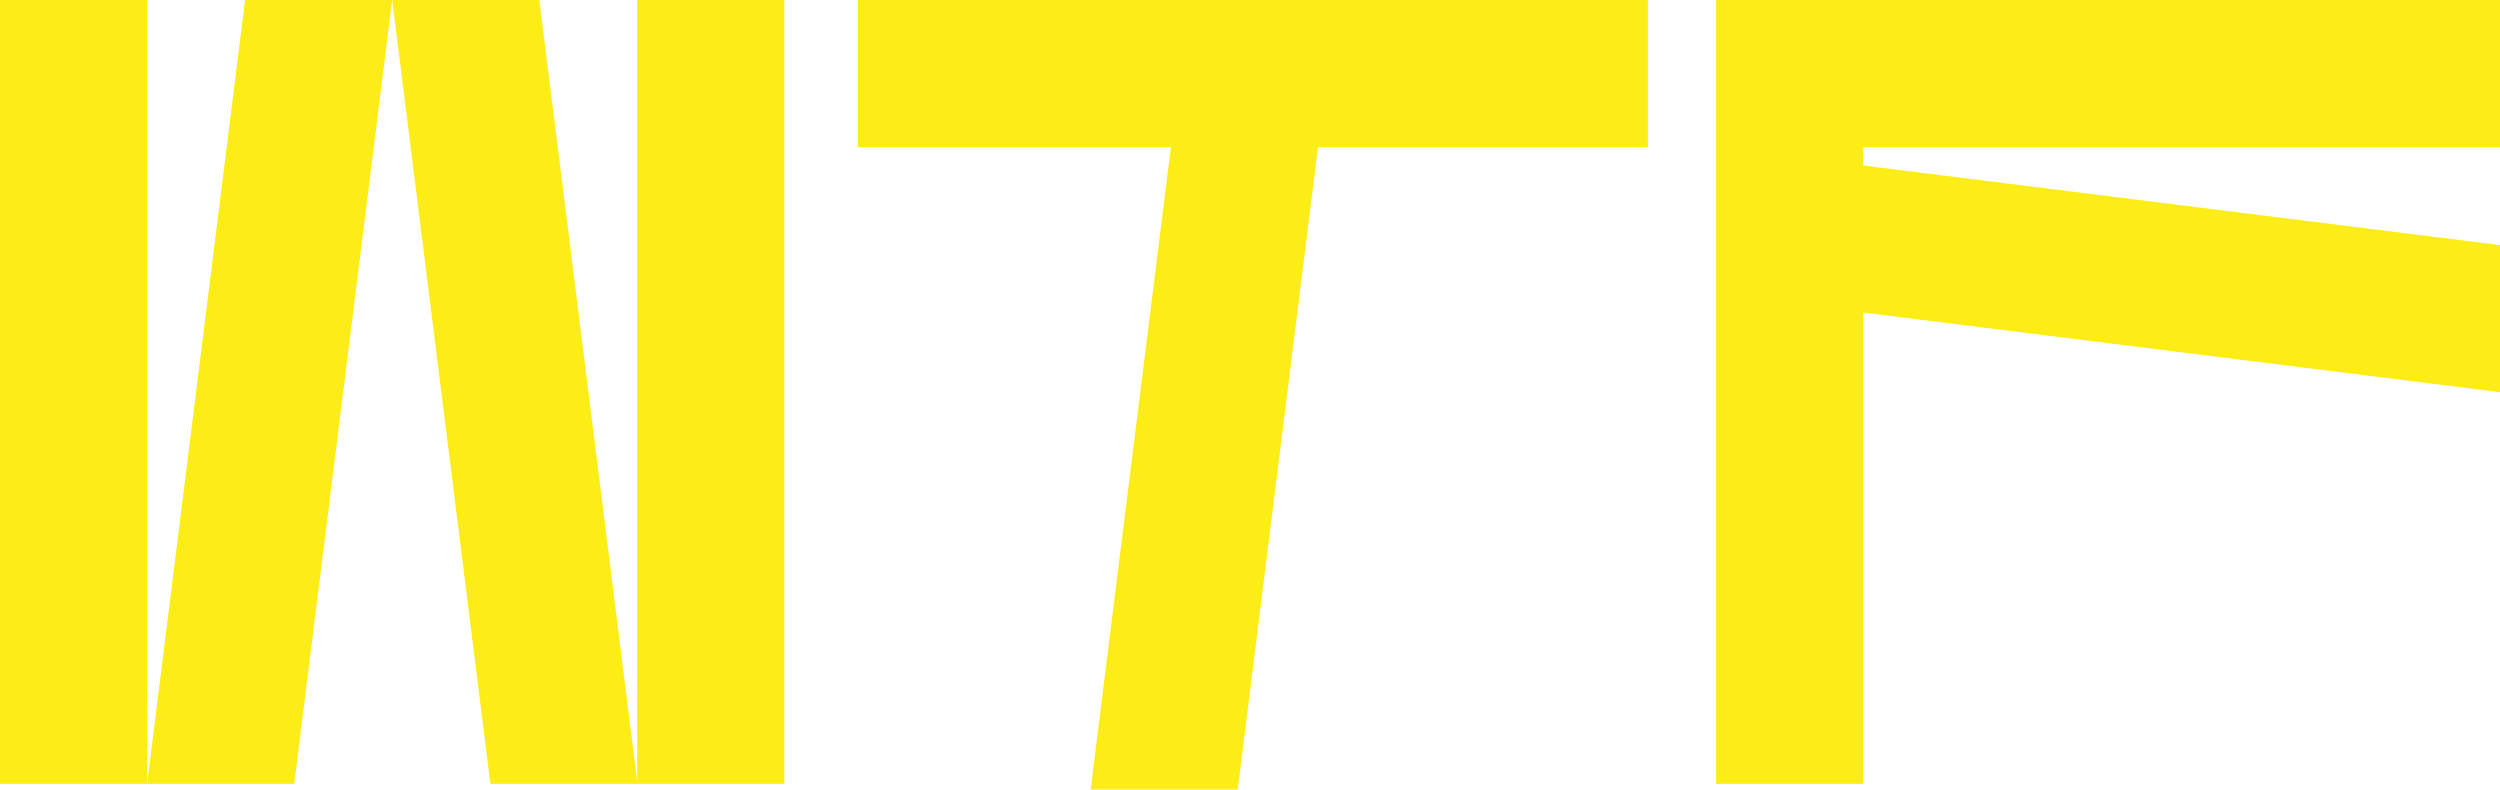
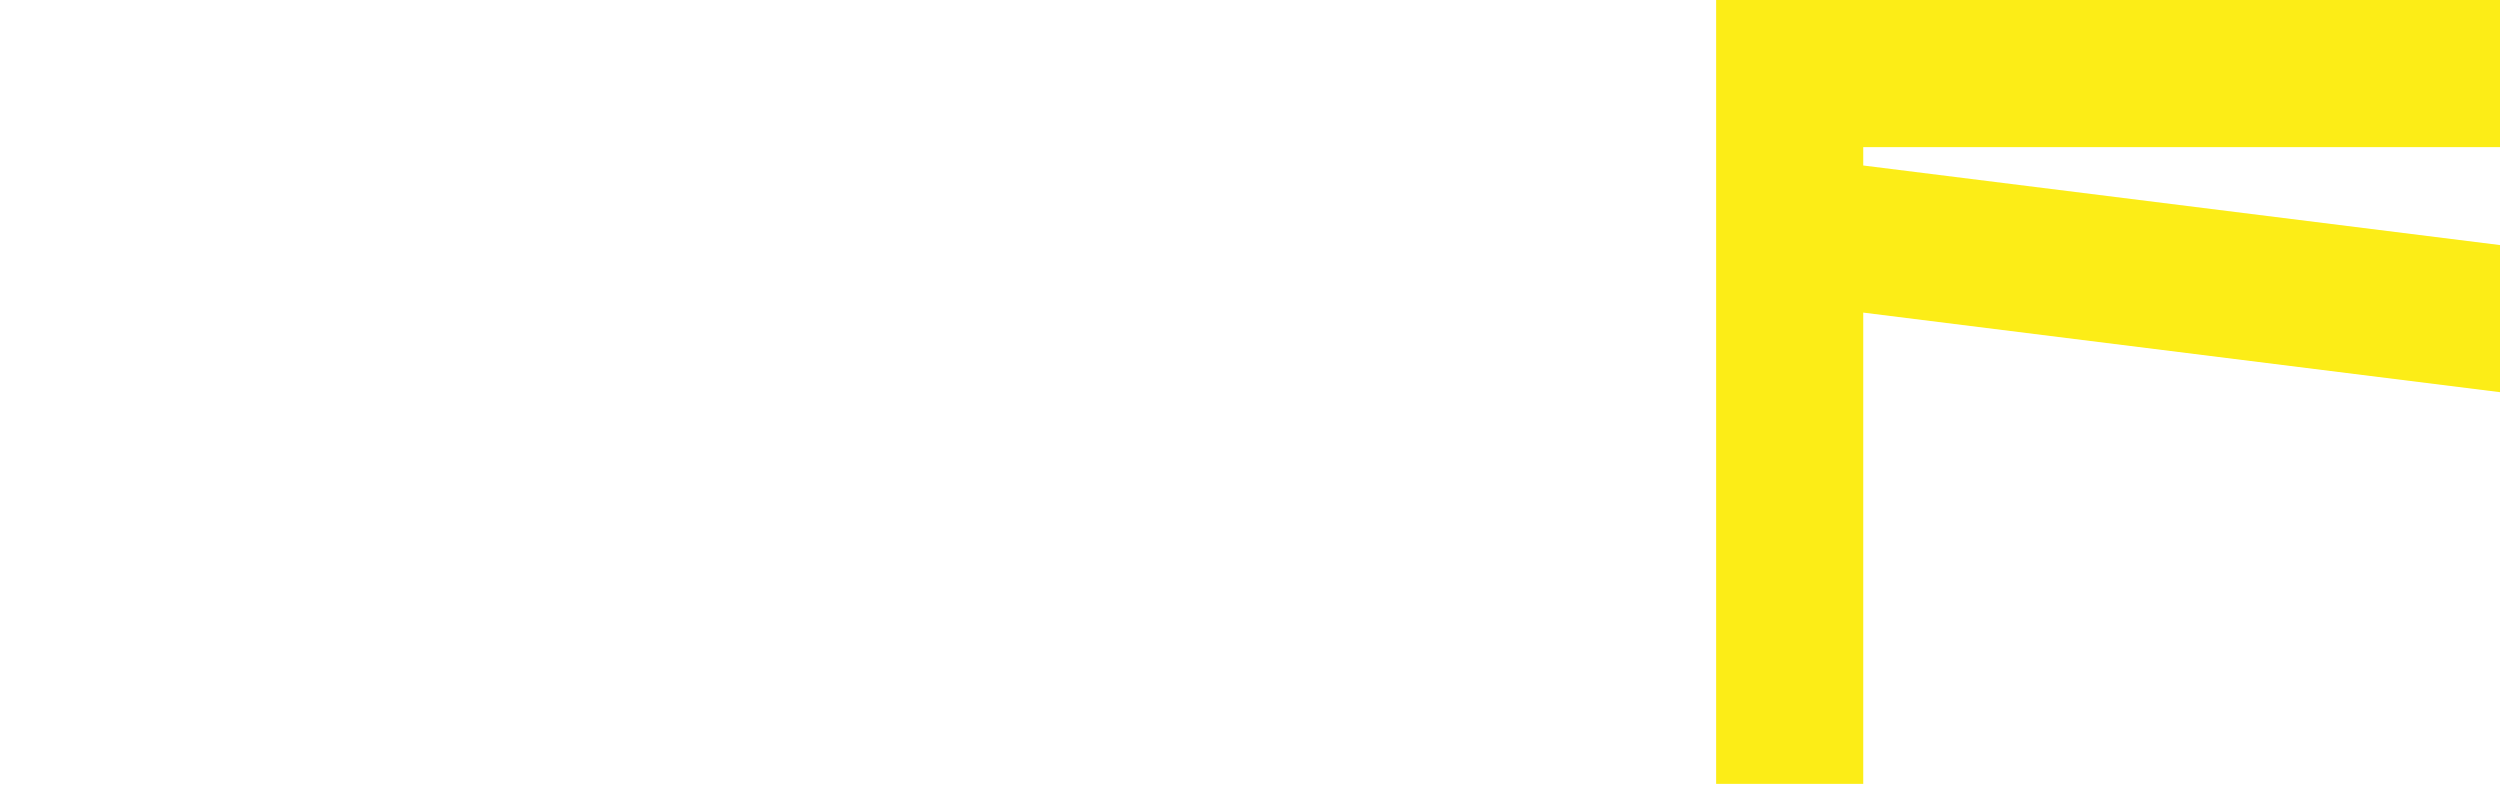
<svg xmlns="http://www.w3.org/2000/svg" version="1.1" id="Layer_1" x="0px" y="0px" viewBox="11.43 14.17 2977.14 940.23" style="enable-background:new 0 0 3000 967.71;" xml:space="preserve" preserveAspectRatio="xMidYMid meet" role="img" width="2977.14" height="940.23">
  <style type="text/css">
	.st0{fill-rule:evenodd;clip-rule:evenodd;fill:#FCED17;}
</style>
  <g>
-     <polygon class="st0" points="770.3,945.21 653.65,14.17 478.46,14.17 595.41,947.64 770.3,947.64 770.61,947.64 945.5,947.64    945.5,14.17 770.3,14.17  " fill="#FCED17" />
-     <polygon class="st0" points="186.62,947.64 361.81,947.64 478.46,14.17 303.27,14.17  " fill="#FCED17" />
-     <rect x="11.43" y="14.17" class="st0" width="175.19" height="933.47" fill="#FCED17" />
    <polygon class="st0" points="2988.57,189.36 2988.57,14.17 2230.29,14.17 2055.1,14.17 2055.1,189.36 2055.1,364.55 2055.1,947.64    2230.29,947.64 2230.29,386.44 2988.57,481.2 2988.57,306.01 2230.29,211.25 2230.29,189.36  " fill="#FCED17" />
-     <polygon class="st0" points="1033.09,189.36 1405.79,189.36 1310.19,954.4 1485.38,954.4 1580.98,189.36 1973.82,189.36    1973.82,14.17 1033.09,14.17  " fill="#FCED17" />
  </g>
</svg>